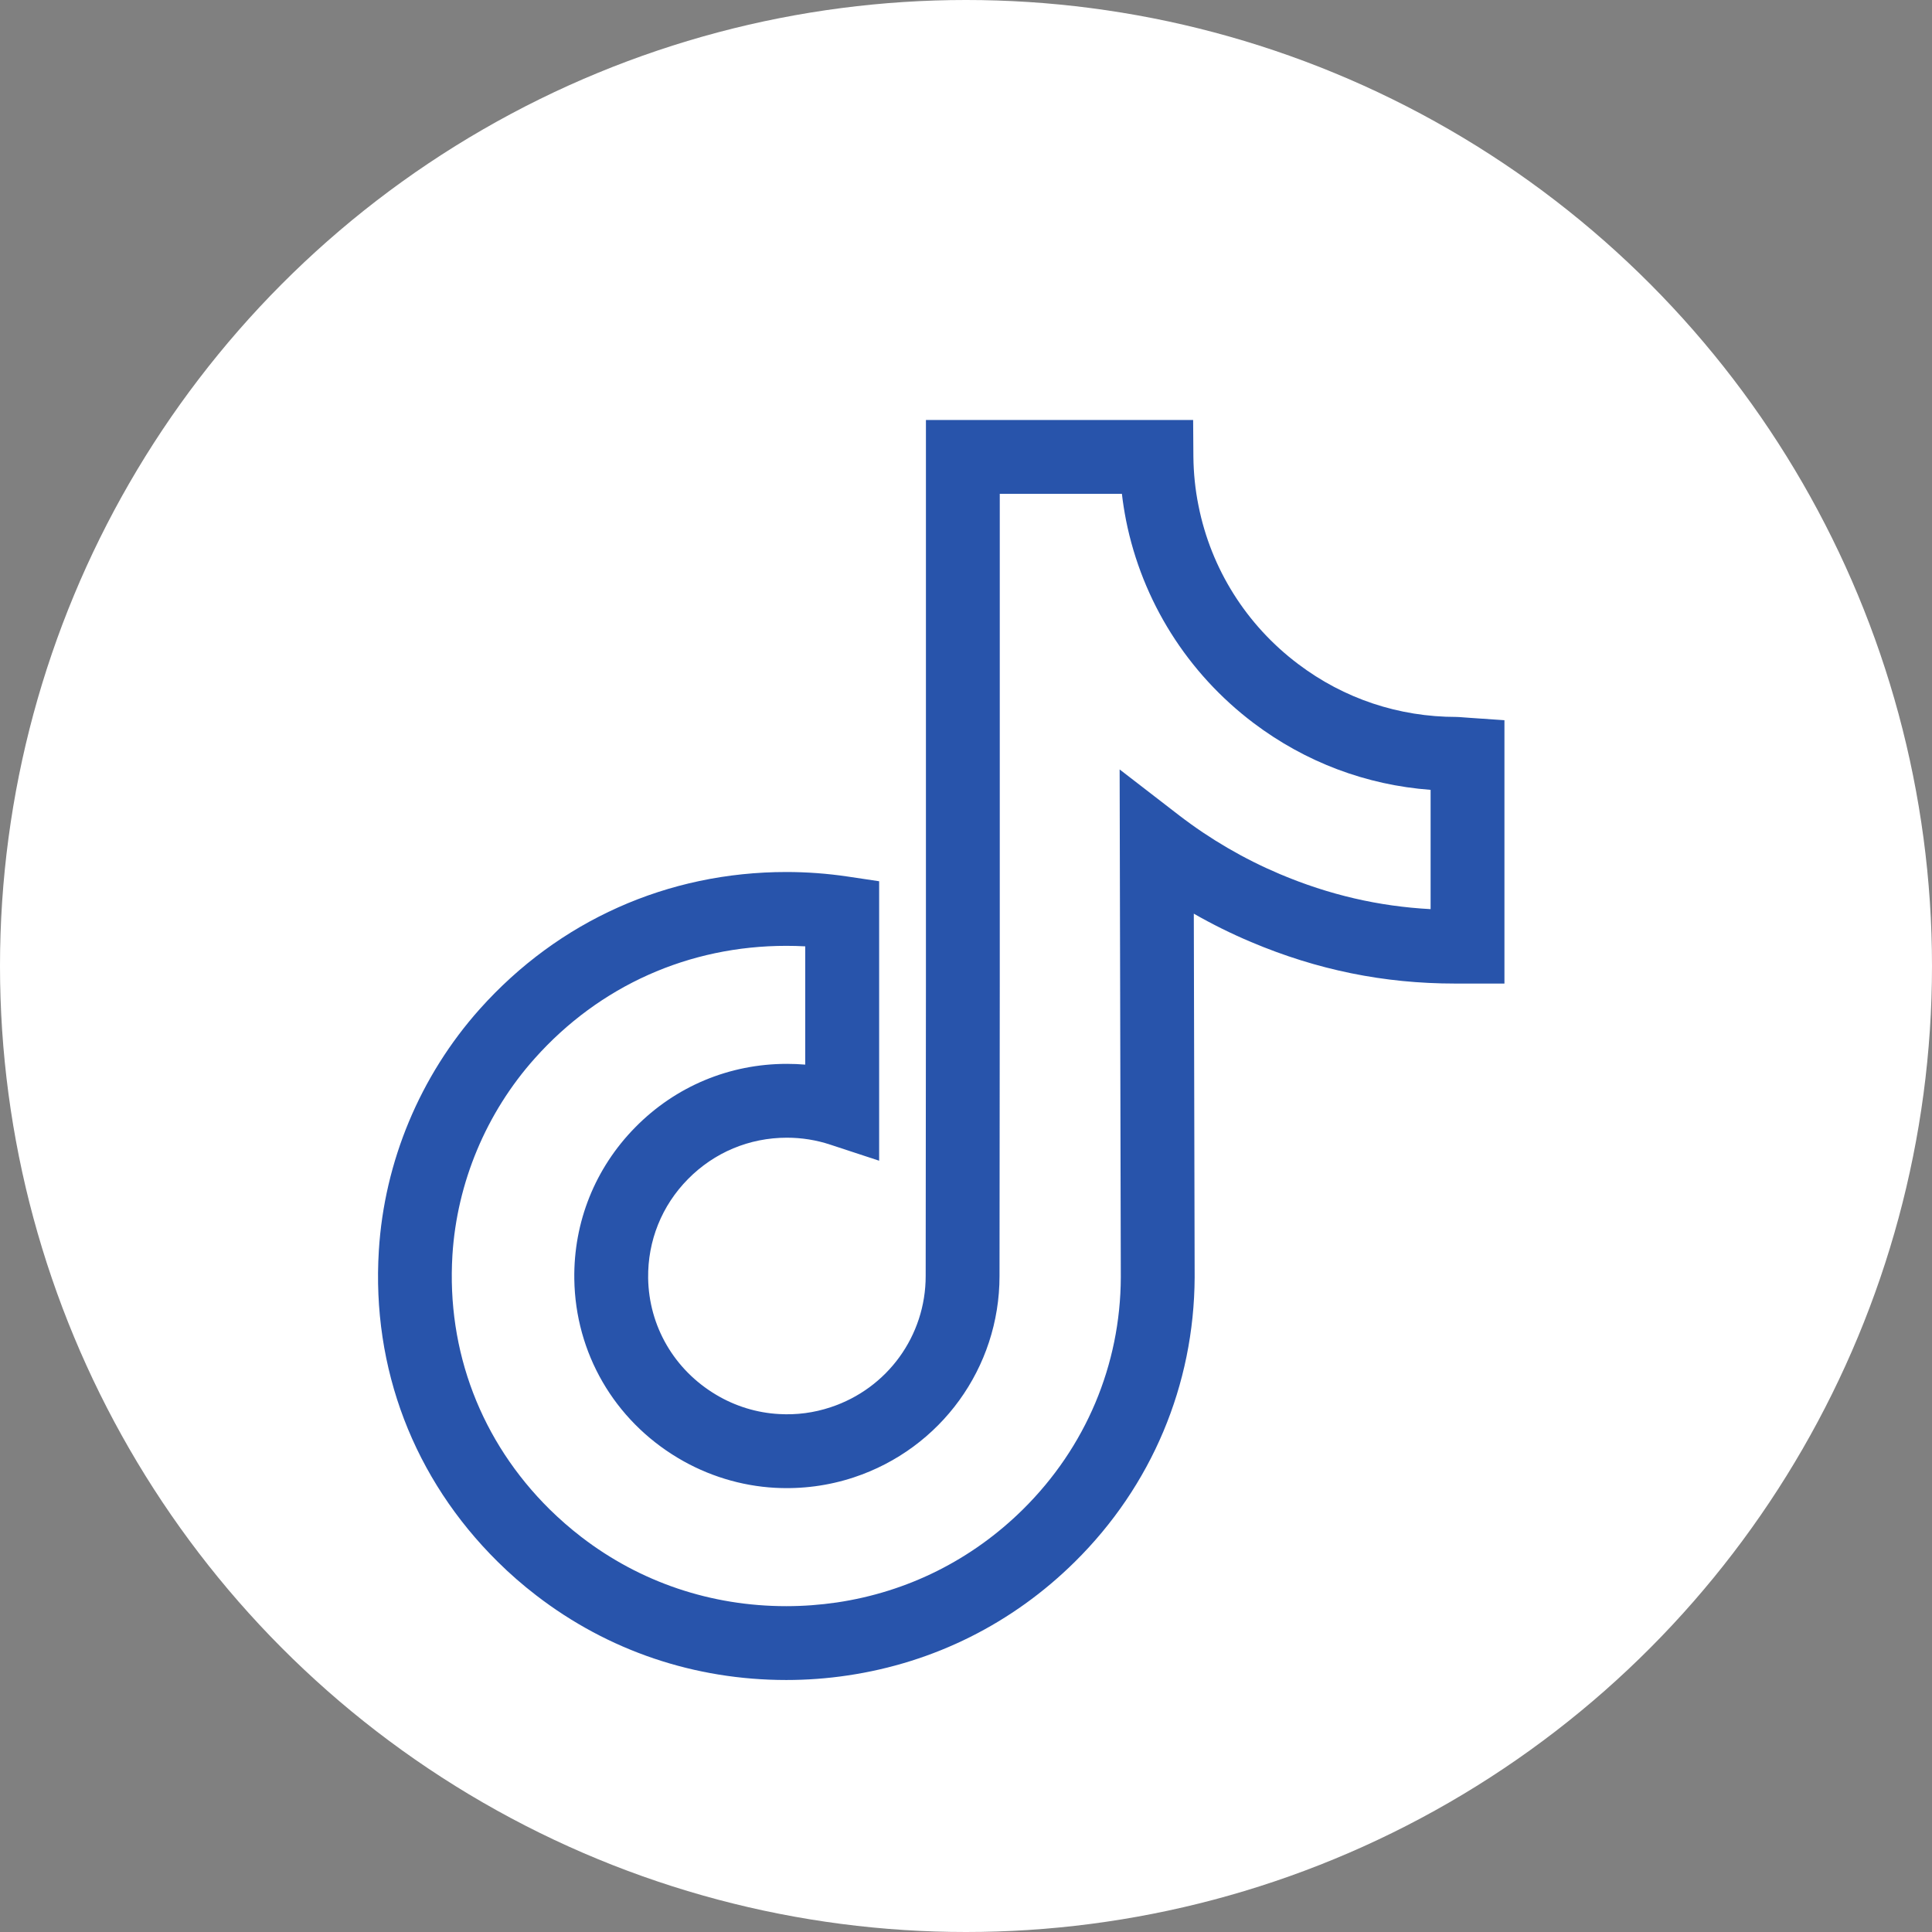
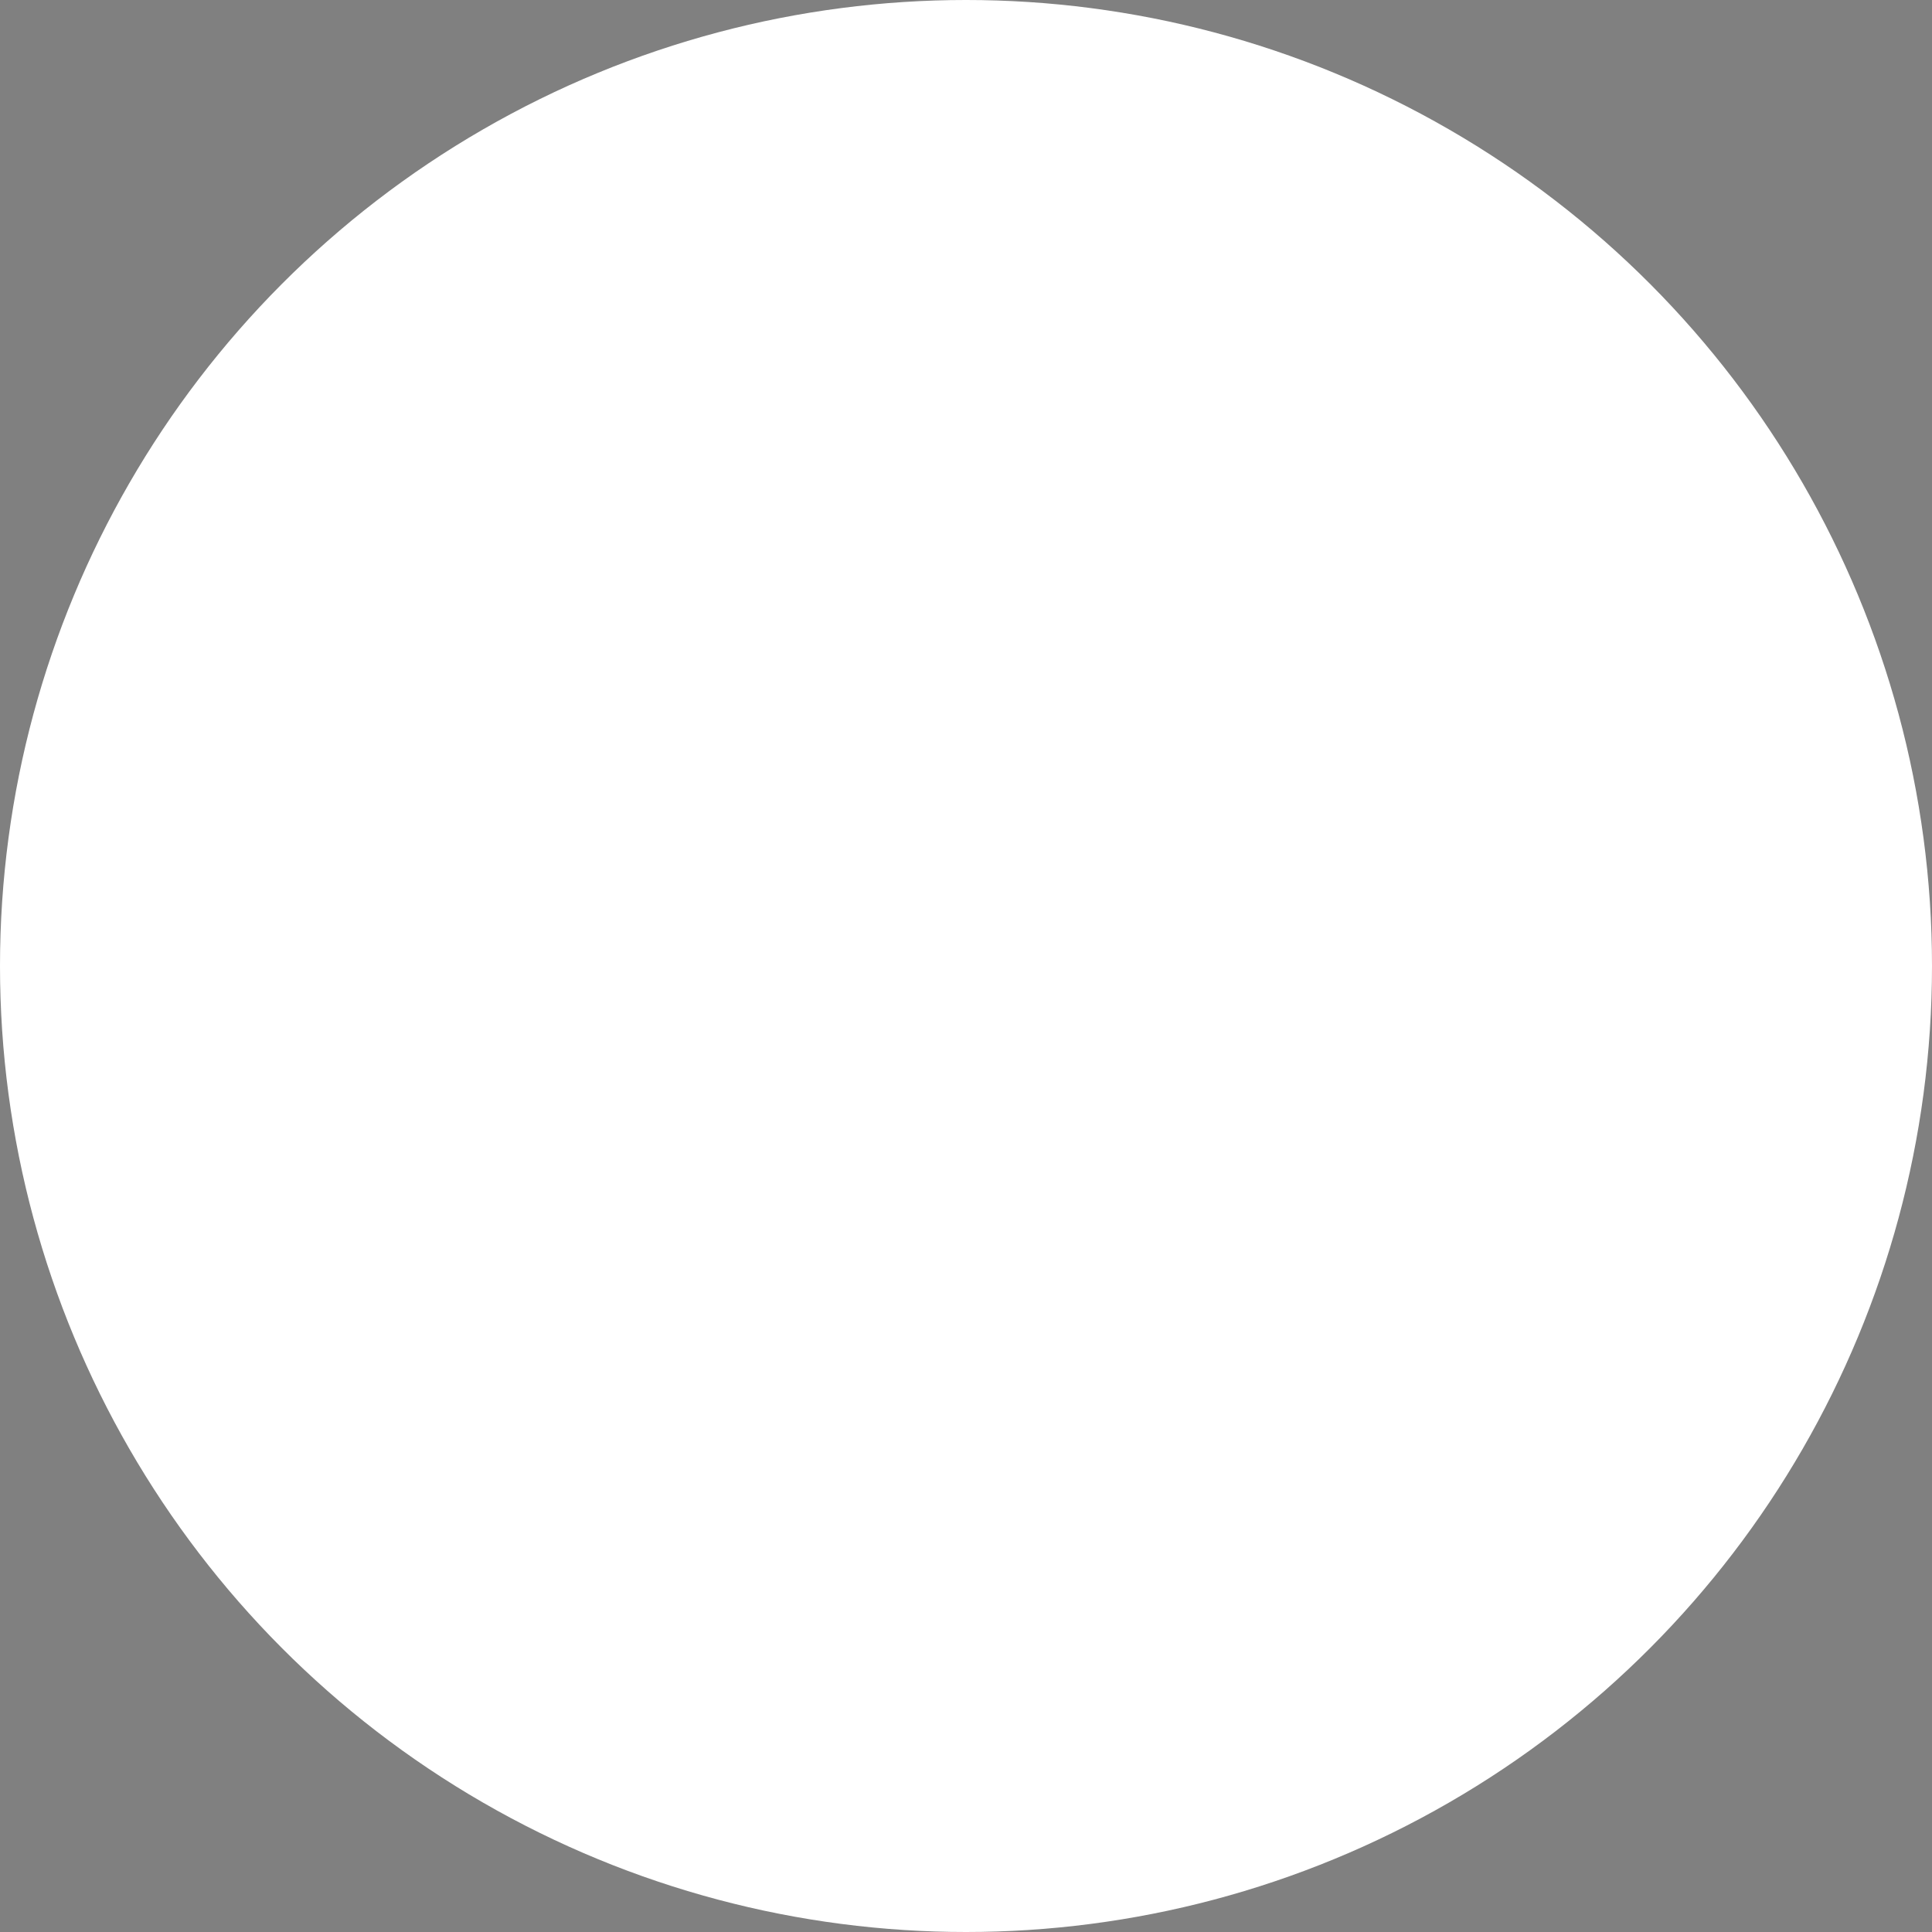
<svg xmlns="http://www.w3.org/2000/svg" width="23" height="23" viewBox="0 0 23 23" fill="none">
  <rect x="0" y="0" width="23" height="23" fill="#808080" stroke="none" />
  <circle cx="11.5" cy="11.5" r="11.5" fill="white" />
-   <path d="M9.361 20C8.269 20 7.239 19.652 6.383 18.992C6.223 18.869 6.069 18.735 5.926 18.593C4.926 17.605 4.423 16.29 4.51 14.888C4.575 13.829 5.001 12.808 5.711 12.013C6.651 10.961 7.948 10.381 9.361 10.381C9.604 10.381 9.849 10.399 10.091 10.435L10.466 10.491V13.818L9.888 13.628C9.72 13.572 9.545 13.544 9.368 13.544C8.921 13.544 8.503 13.719 8.19 14.037C7.878 14.353 7.71 14.772 7.716 15.216C7.725 15.788 8.026 16.306 8.523 16.603C8.751 16.74 9.011 16.82 9.276 16.834C9.484 16.846 9.69 16.819 9.888 16.753C10.565 16.53 11.02 15.902 11.02 15.191L11.023 11.739V5H14.204L14.207 5.435C14.209 5.633 14.229 5.83 14.268 6.021C14.417 6.772 14.838 7.441 15.454 7.905C16 8.318 16.652 8.535 17.339 8.535C17.355 8.535 17.355 8.535 17.502 8.546L17.91 8.574V11.27V11.709L17.764 11.709H17.472C17.47 11.709 17.467 11.709 17.465 11.709H17.324C17.324 11.709 17.323 11.709 17.322 11.709C16.475 11.709 15.681 11.547 14.895 11.215C14.66 11.116 14.432 11.003 14.212 10.877L14.222 15.207C14.216 16.488 13.71 17.69 12.796 18.593C12.055 19.326 11.119 19.794 10.09 19.946C9.85 19.982 9.605 20 9.361 20ZM9.361 11.26C8.201 11.26 7.138 11.735 6.367 12.599C5.788 13.247 5.44 14.079 5.386 14.942C5.316 16.086 5.727 17.161 6.543 17.968C6.661 18.084 6.788 18.195 6.919 18.296C7.62 18.836 8.465 19.121 9.361 19.121C9.562 19.121 9.764 19.106 9.962 19.077C10.805 18.952 11.571 18.569 12.179 17.968C12.925 17.23 13.339 16.25 13.343 15.207L13.329 9.16L14.039 9.708C14.406 9.99 14.809 10.225 15.237 10.406C15.822 10.653 16.412 10.79 17.031 10.823V9.403C16.265 9.346 15.542 9.074 14.924 8.608C14.136 8.013 13.597 7.156 13.405 6.193C13.385 6.089 13.368 5.985 13.356 5.879H11.902V11.74L11.899 15.191C11.899 16.282 11.201 17.245 10.164 17.588C9.861 17.688 9.546 17.729 9.227 17.712C8.821 17.69 8.422 17.567 8.071 17.357C7.311 16.903 6.85 16.107 6.837 15.228C6.827 14.548 7.085 13.905 7.563 13.42C8.042 12.933 8.683 12.665 9.368 12.665C9.441 12.665 9.514 12.668 9.586 12.674V11.266C9.511 11.262 9.436 11.26 9.361 11.26Z" fill="#2854AB" />
</svg>